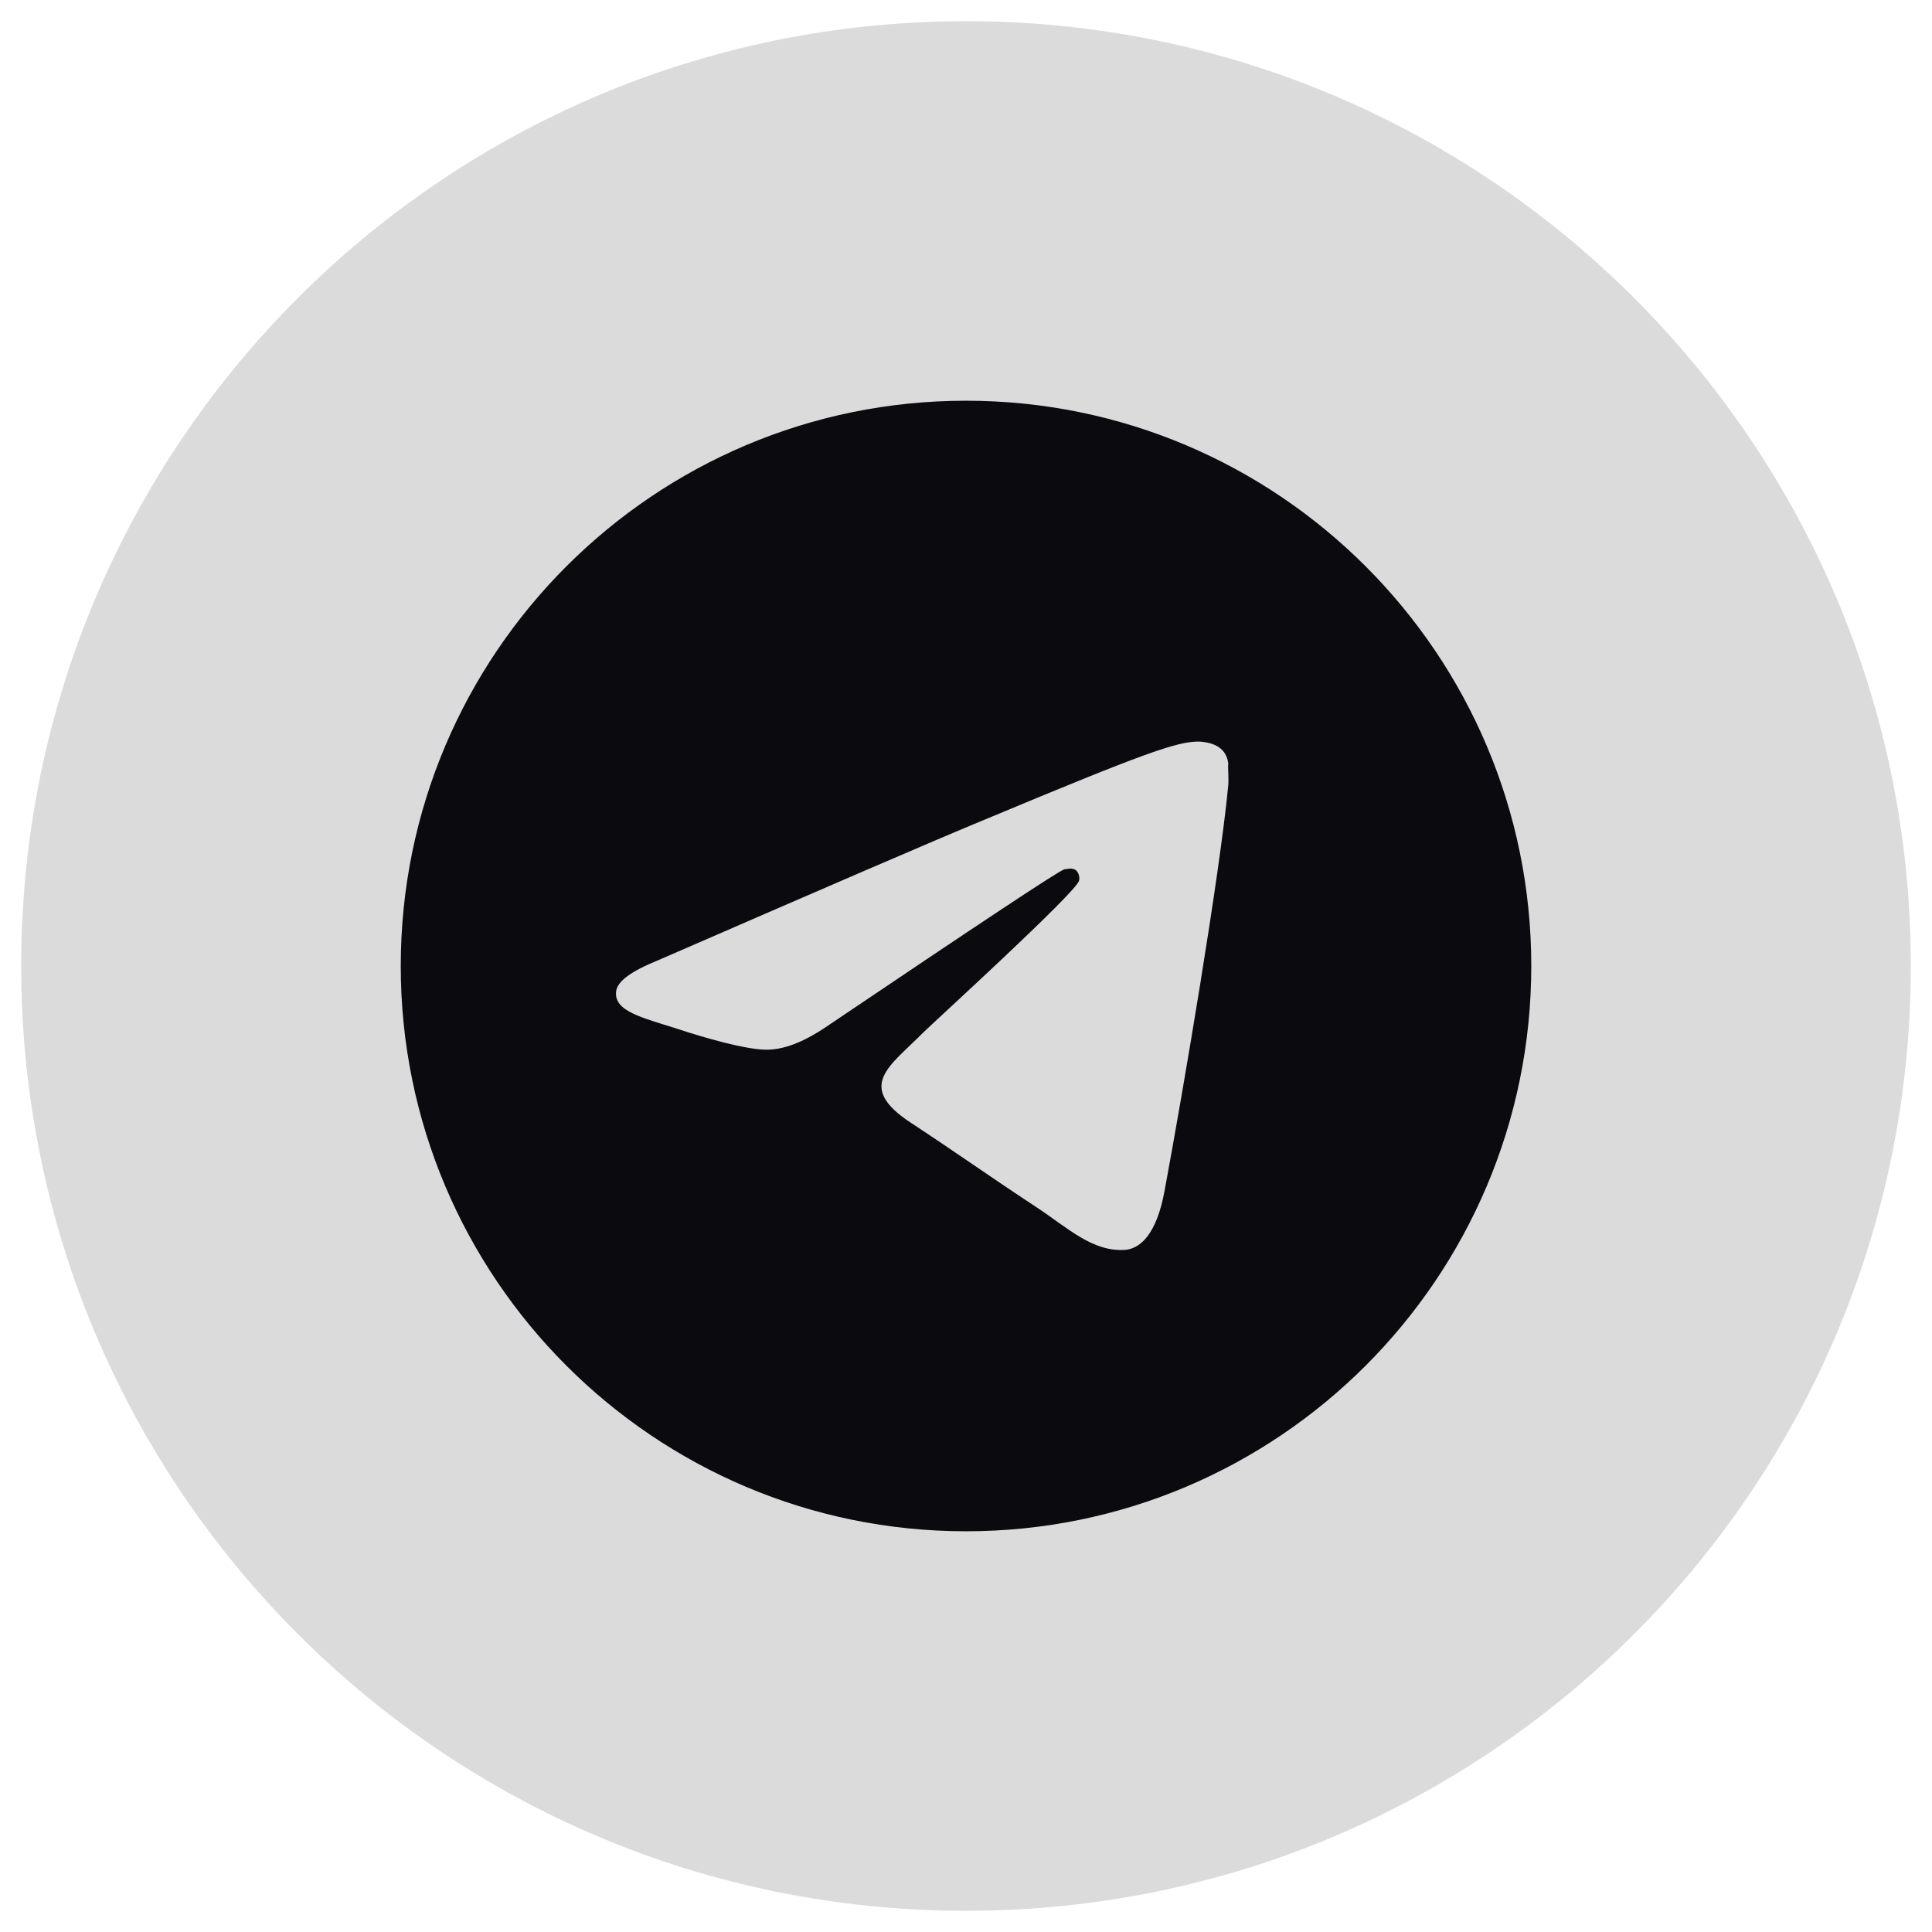
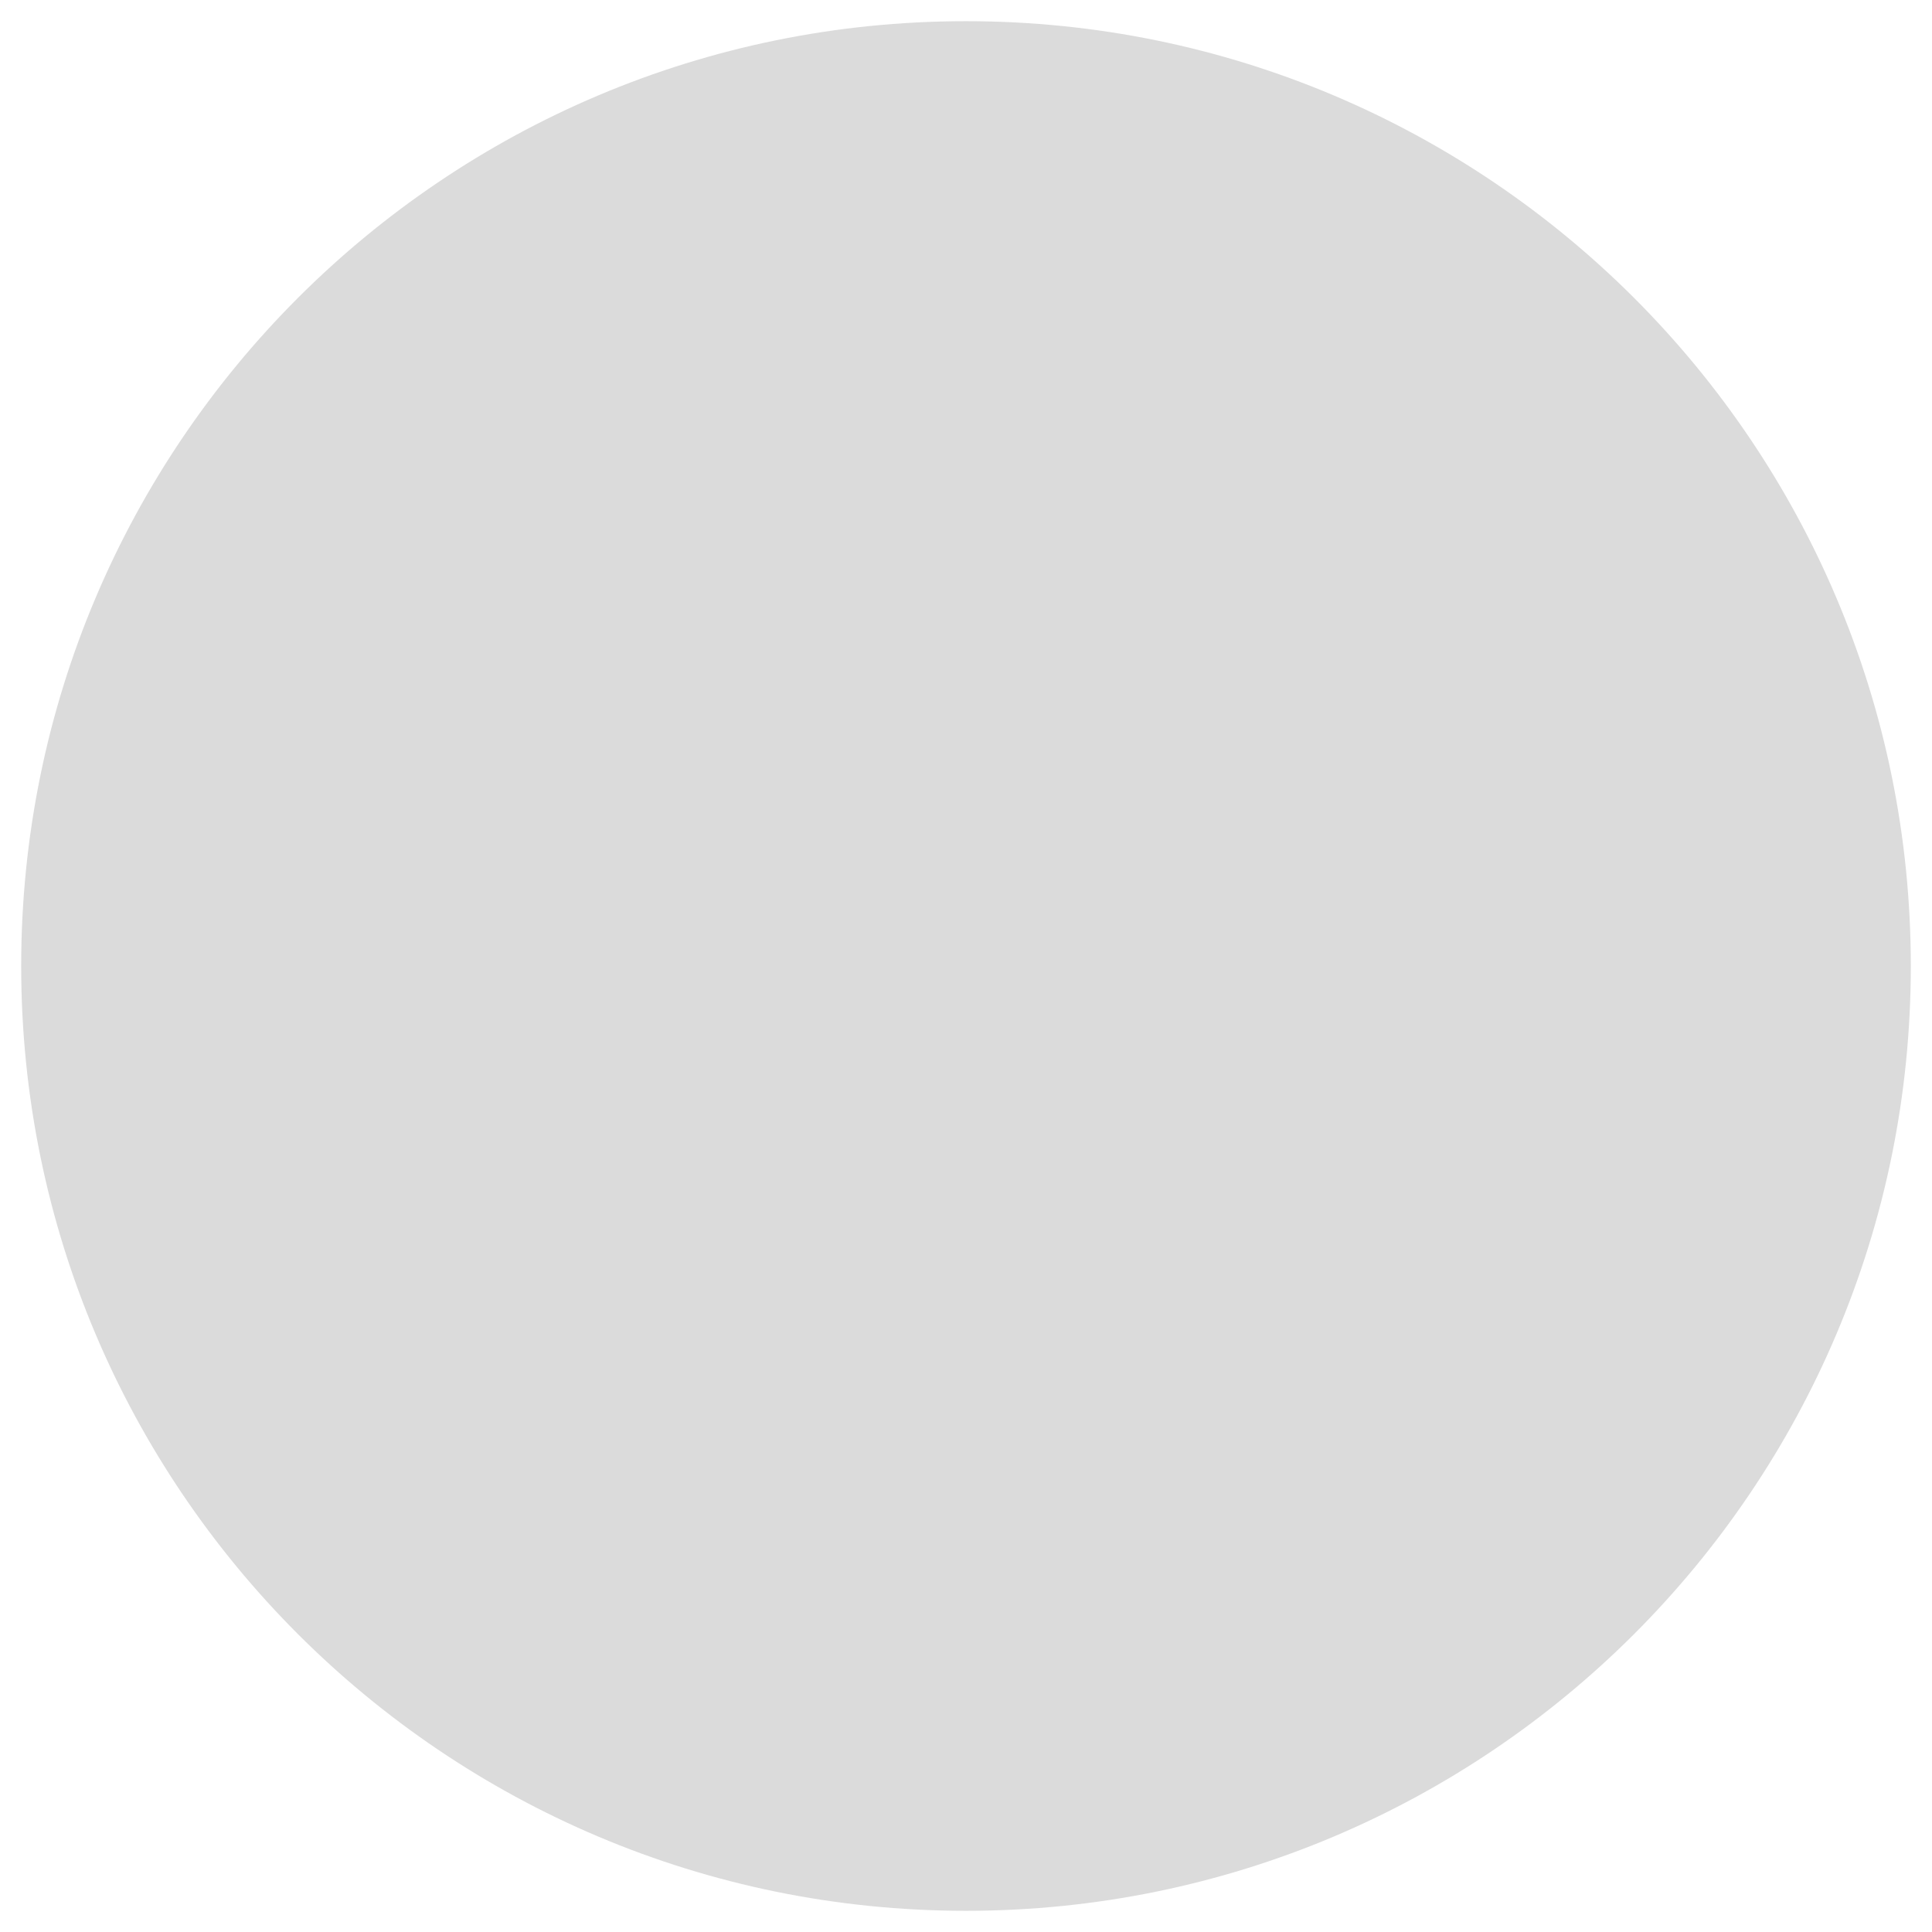
<svg xmlns="http://www.w3.org/2000/svg" width="58" height="58" viewBox="0 0 58 58" fill="none">
-   <path d="M0.636 29C0.636 13.335 13.335 0.636 29 0.636V0.636C44.665 0.636 57.364 13.335 57.364 29V29C57.364 44.665 44.665 57.364 29 57.364V57.364C13.335 57.364 0.636 44.665 0.636 29V29Z" fill="#DBDBDB" />
-   <path d="M29 12.03C19.633 12.03 12.031 19.633 12.031 29C12.031 38.367 19.633 45.97 29 45.97C38.368 45.97 45.97 38.367 45.97 29C45.97 19.633 38.368 12.03 29 12.03ZM36.874 23.57C36.62 26.251 35.517 32.767 34.957 35.771C34.719 37.044 34.244 37.468 33.803 37.519C32.819 37.604 32.072 36.874 31.122 36.246C29.628 35.262 28.78 34.651 27.337 33.701C25.657 32.597 26.744 31.987 27.711 31.002C27.965 30.748 32.309 26.794 32.394 26.438C32.406 26.384 32.405 26.328 32.39 26.274C32.375 26.221 32.347 26.172 32.309 26.132C32.208 26.047 32.072 26.081 31.953 26.098C31.8 26.132 29.425 27.71 24.792 30.833C24.113 31.291 23.502 31.529 22.959 31.512C22.348 31.494 21.194 31.172 20.329 30.884C19.26 30.544 18.428 30.358 18.496 29.764C18.53 29.458 18.954 29.153 19.752 28.83C24.707 26.675 27.999 25.25 29.645 24.571C34.363 22.602 35.33 22.263 35.975 22.263C36.111 22.263 36.433 22.297 36.637 22.467C36.806 22.602 36.857 22.789 36.874 22.925C36.857 23.027 36.891 23.332 36.874 23.57Z" fill="#0A0A0F" />
+   <path d="M0.636 29C0.636 13.335 13.335 0.636 29 0.636V0.636C44.665 0.636 57.364 13.335 57.364 29V29C57.364 44.665 44.665 57.364 29 57.364V57.364C13.335 57.364 0.636 44.665 0.636 29Z" fill="#DBDBDB" />
</svg>